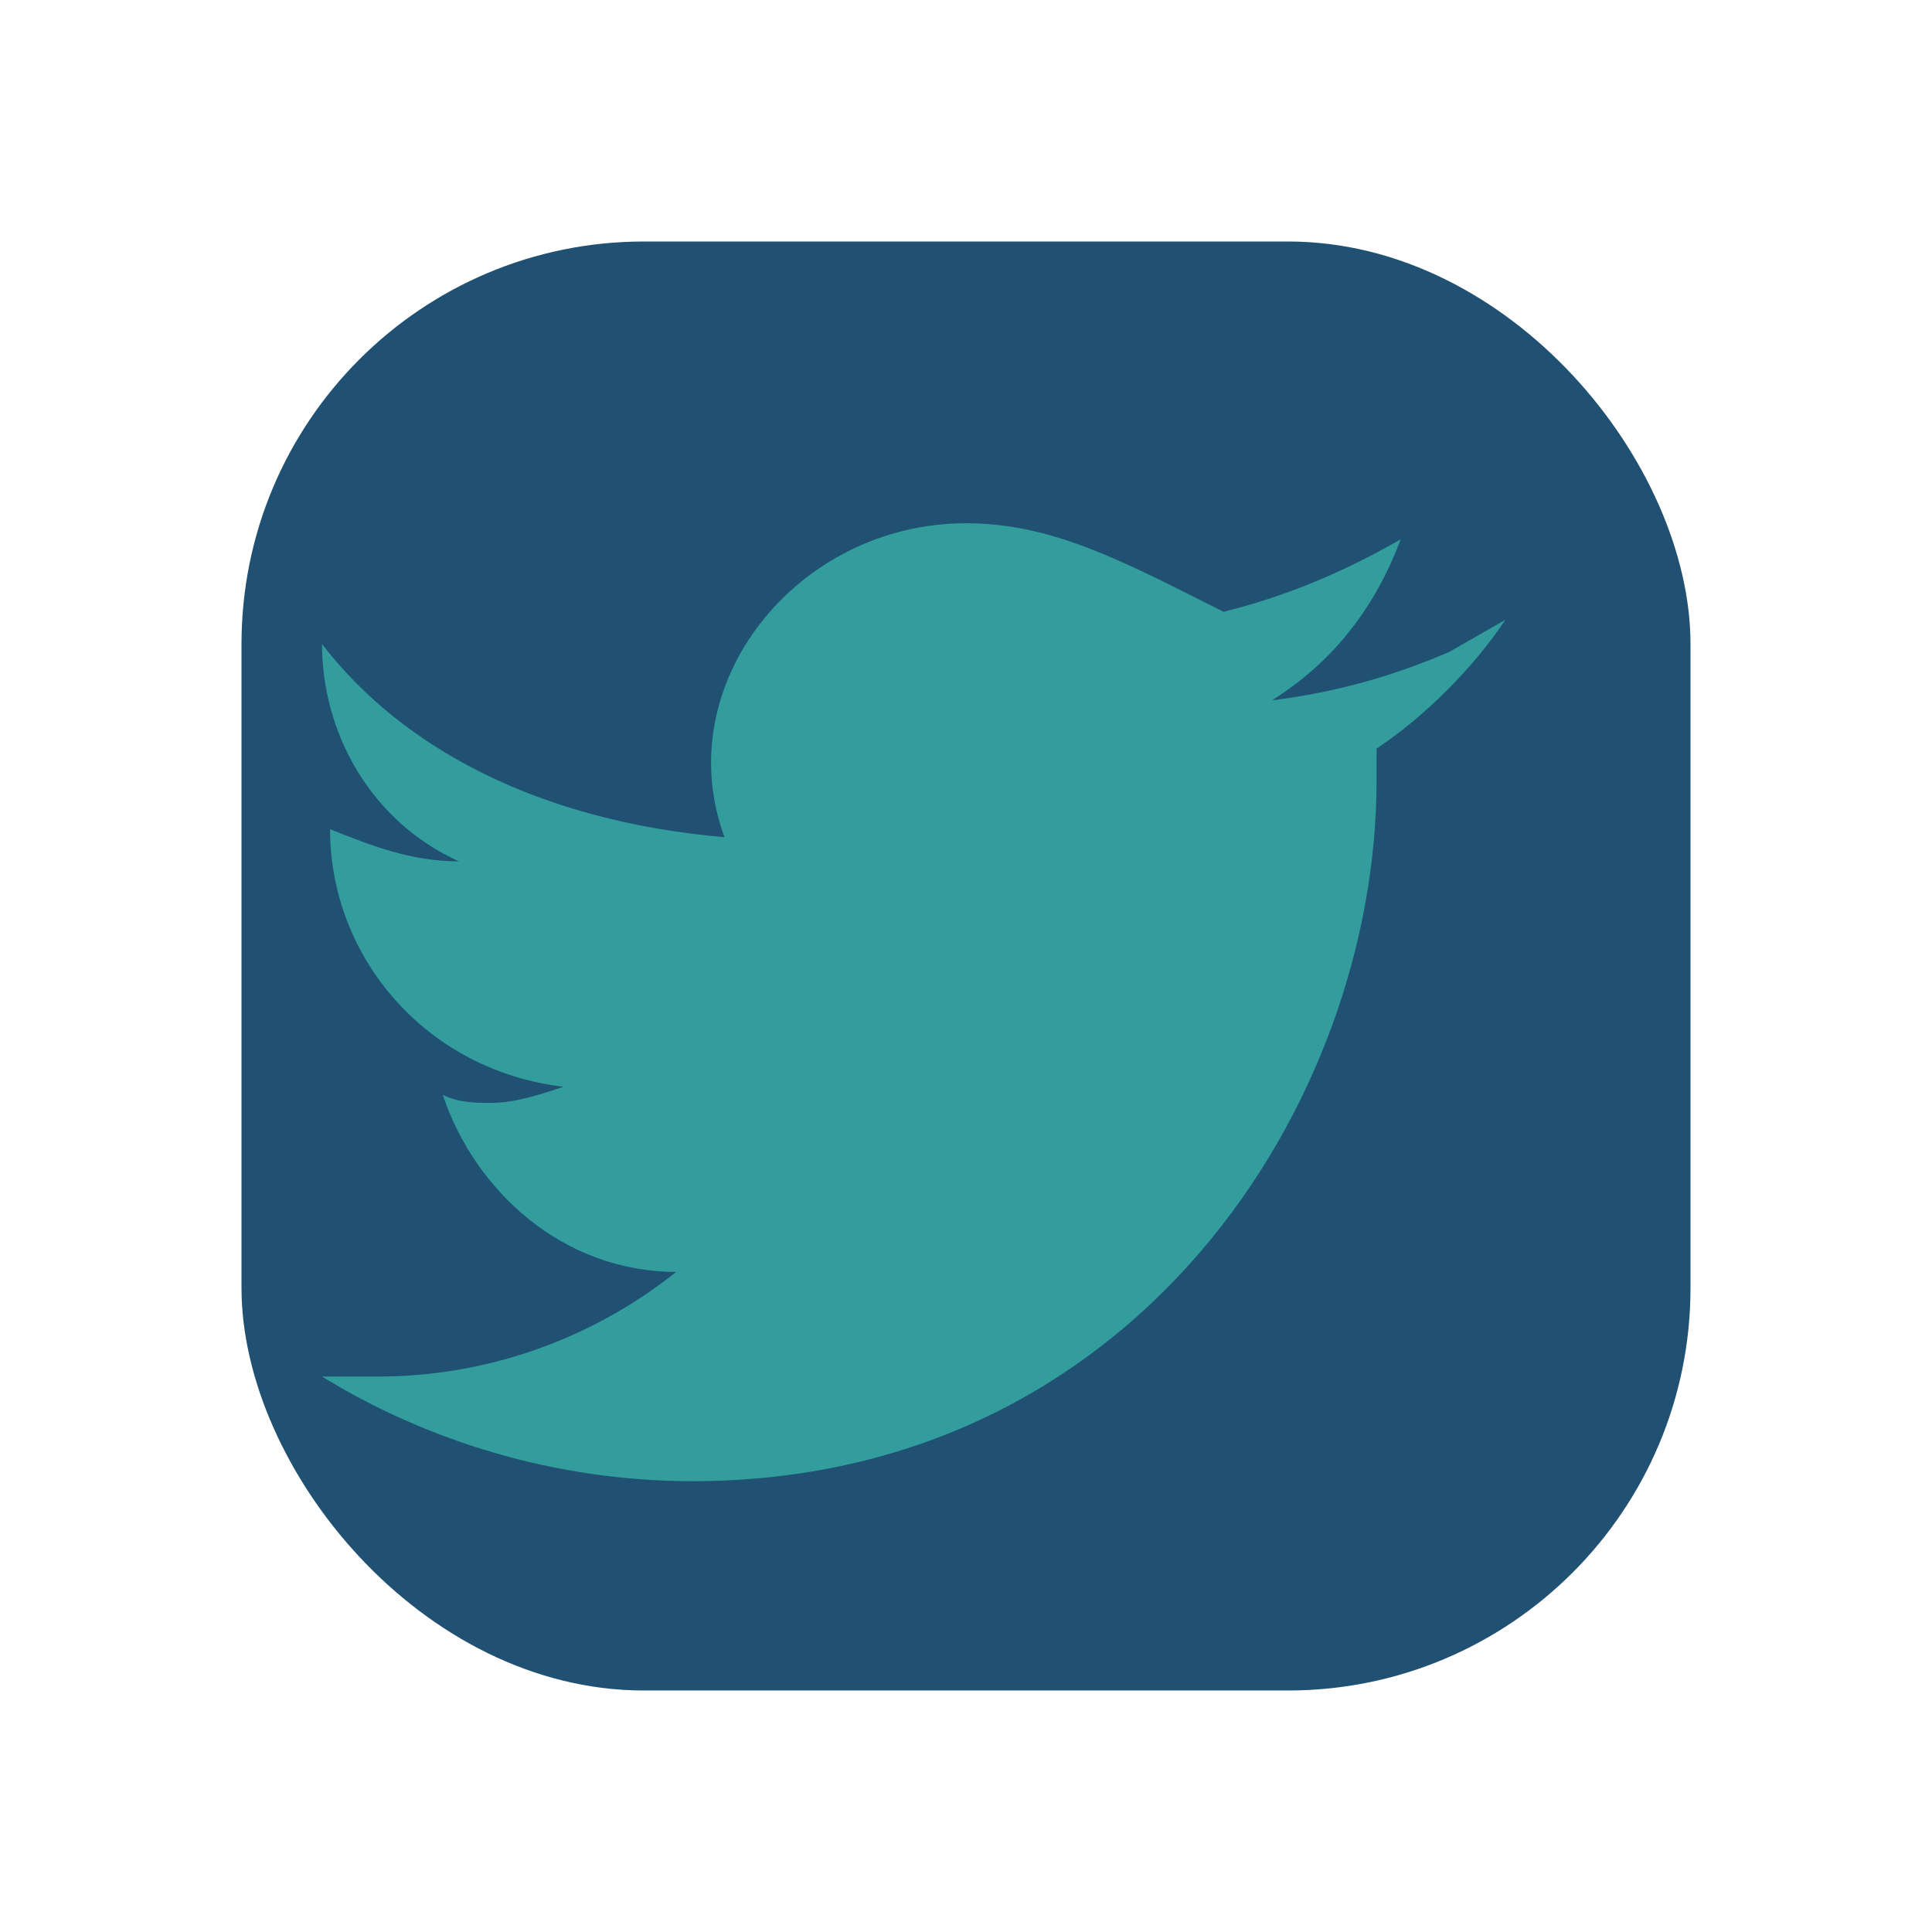
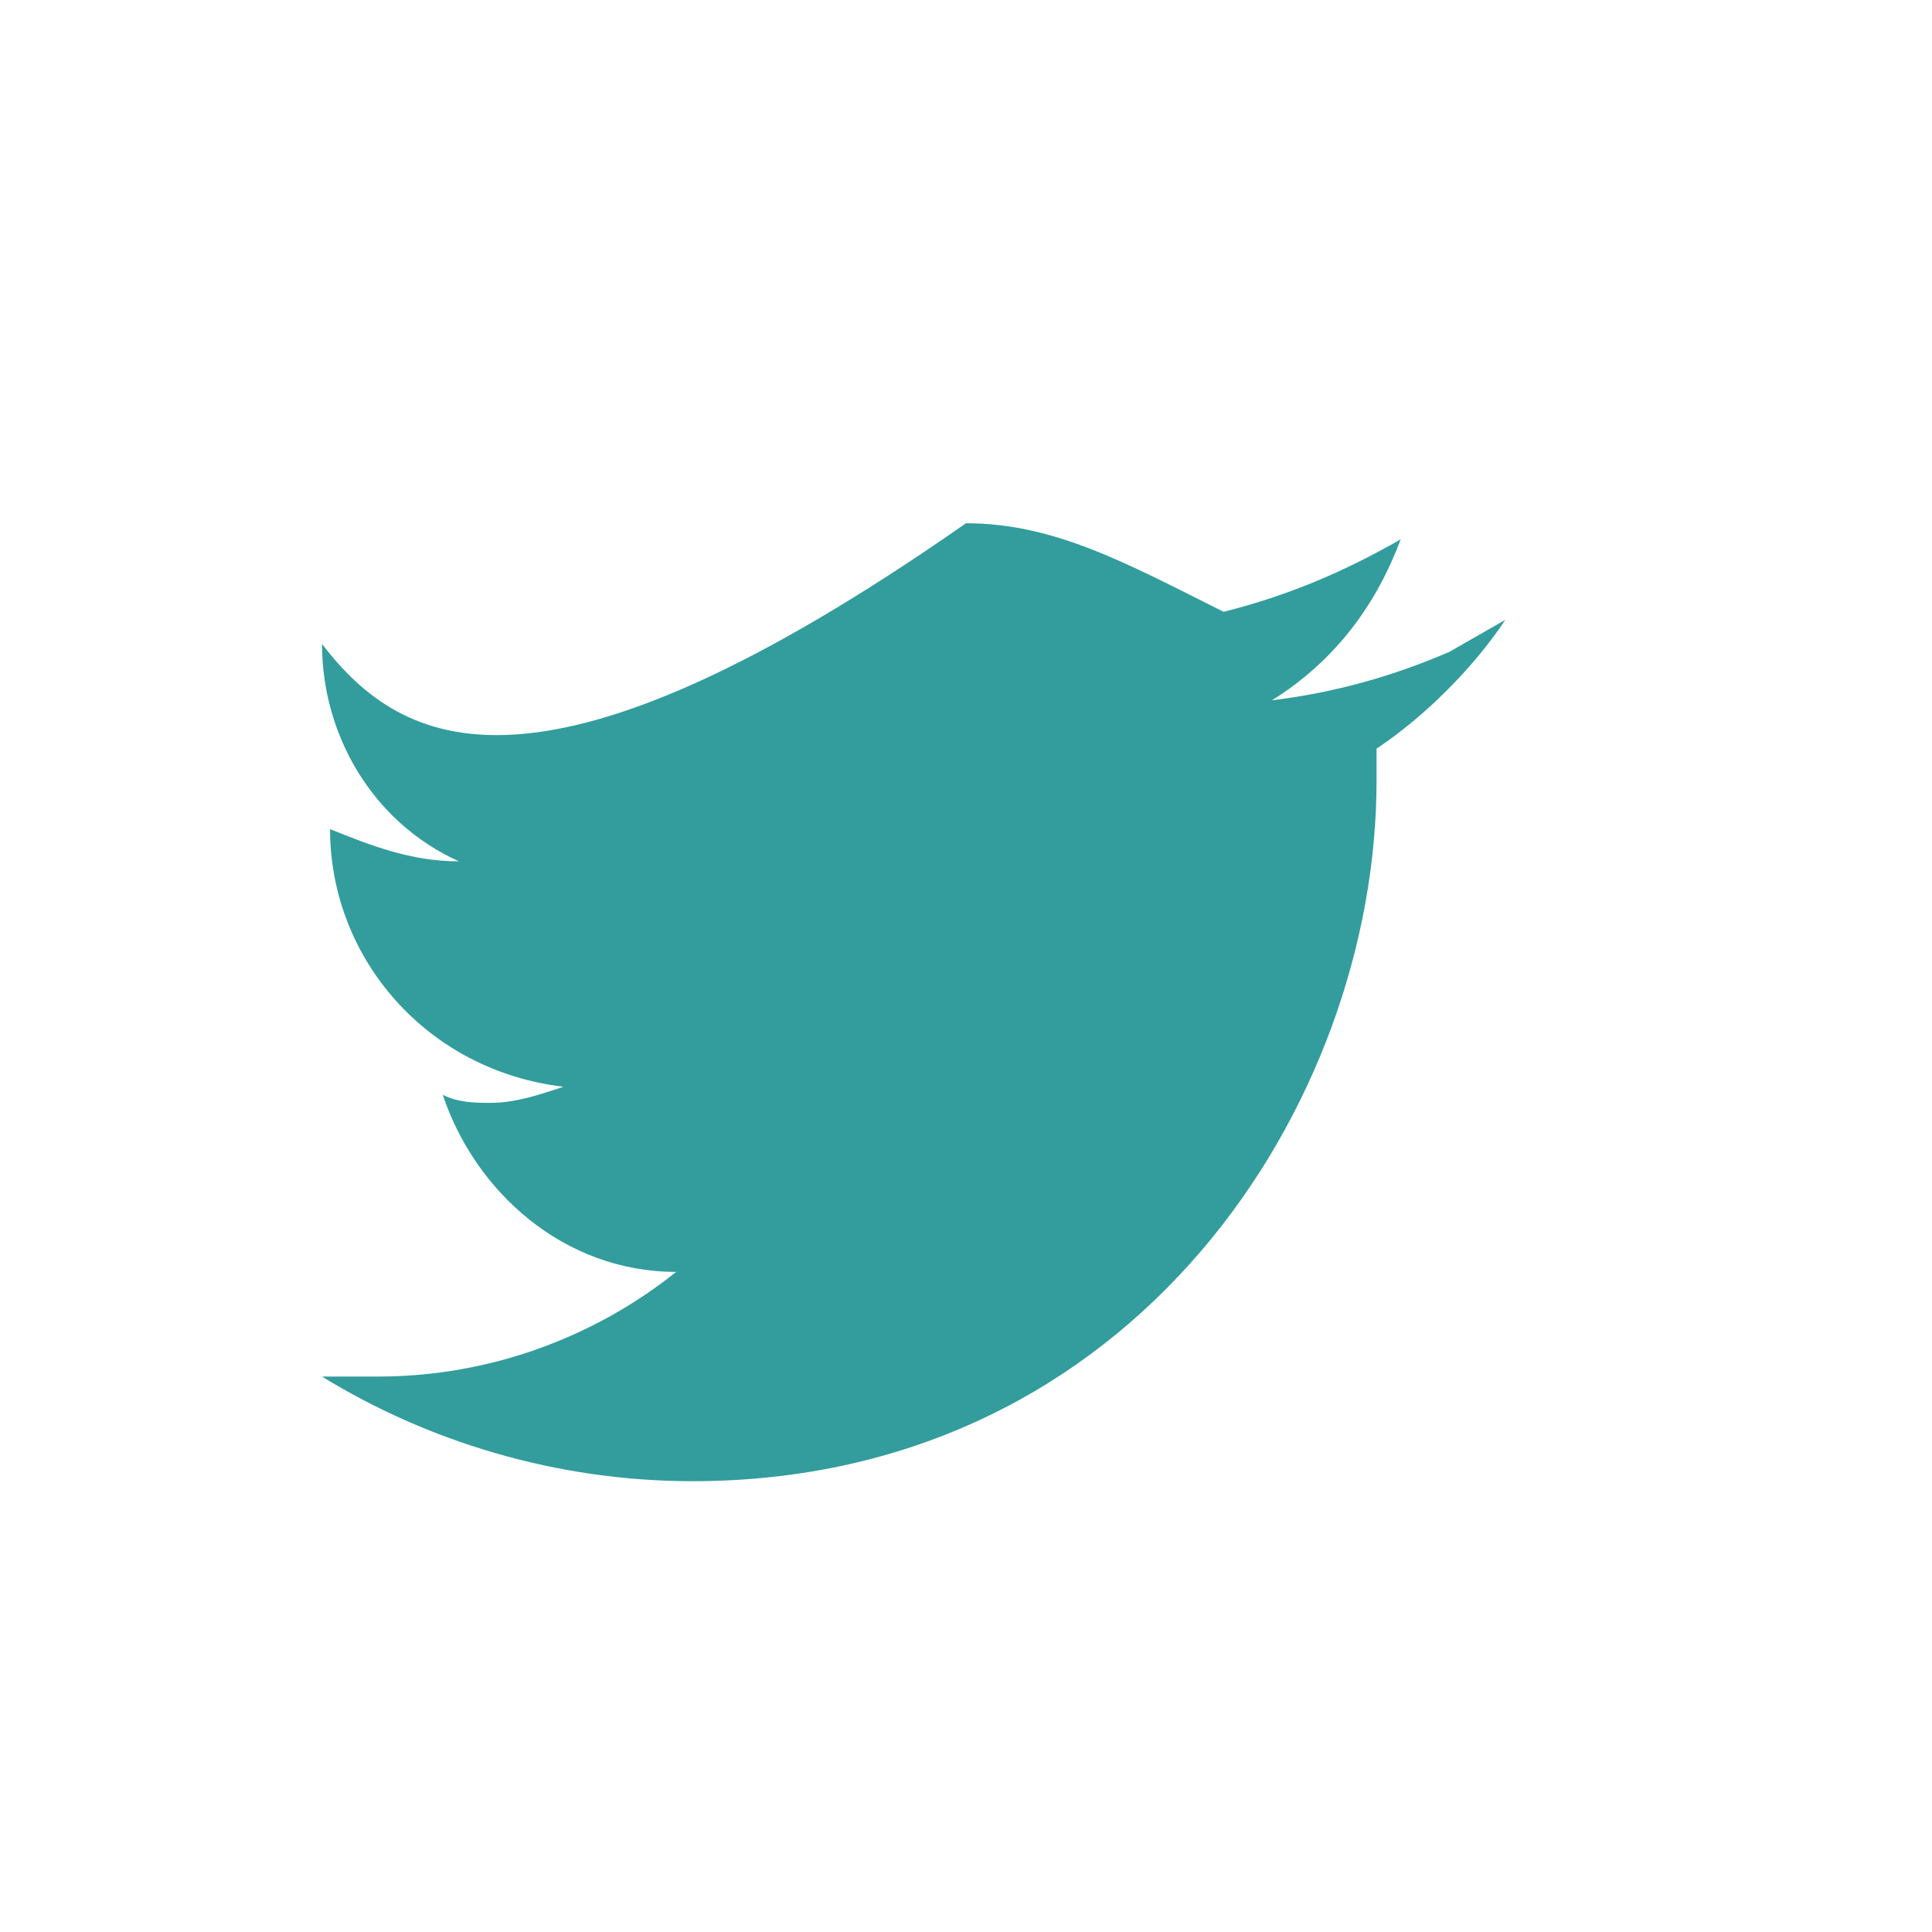
<svg xmlns="http://www.w3.org/2000/svg" viewBox="0 0 24 24" width="24" height="24">
-   <rect x="3" y="3" width="18" height="18" rx="5" fill="#205072" />
-   <path d="M18 8.1c-.7.3-1.4.5-2.2.6.8-.5 1.3-1.2 1.6-2-.7.4-1.4.7-2.2.9C14 7 13.1 6.5 12 6.5c-2.1 0-3.7 2-3 3.9C6.7 10.2 5 9.3 4 8c0 1.1.6 2.2 1.7 2.7-.6 0-1.1-.2-1.6-.4 0 1.6 1.2 3 2.9 3.2-.3.1-.6.2-.9.2-.2 0-.4 0-.6-.1.4 1.2 1.5 2.2 2.9 2.2-1 .8-2.3 1.3-3.7 1.3h-.7c1.3.8 2.9 1.3 4.6 1.3 5.5 0 8.5-4.7 8.5-8.7 0-.1 0-.3 0-.4.6-.4 1.2-1 1.6-1.6z" fill="#329D9C" />
+   <path d="M18 8.1c-.7.3-1.4.5-2.2.6.8-.5 1.3-1.2 1.6-2-.7.4-1.4.7-2.2.9C14 7 13.1 6.5 12 6.5C6.7 10.2 5 9.3 4 8c0 1.1.6 2.2 1.7 2.7-.6 0-1.1-.2-1.6-.4 0 1.6 1.2 3 2.9 3.2-.3.1-.6.2-.9.2-.2 0-.4 0-.6-.1.4 1.2 1.5 2.2 2.9 2.2-1 .8-2.3 1.3-3.7 1.3h-.7c1.3.8 2.9 1.3 4.6 1.3 5.5 0 8.5-4.7 8.5-8.7 0-.1 0-.3 0-.4.6-.4 1.2-1 1.6-1.6z" fill="#329D9C" />
</svg>